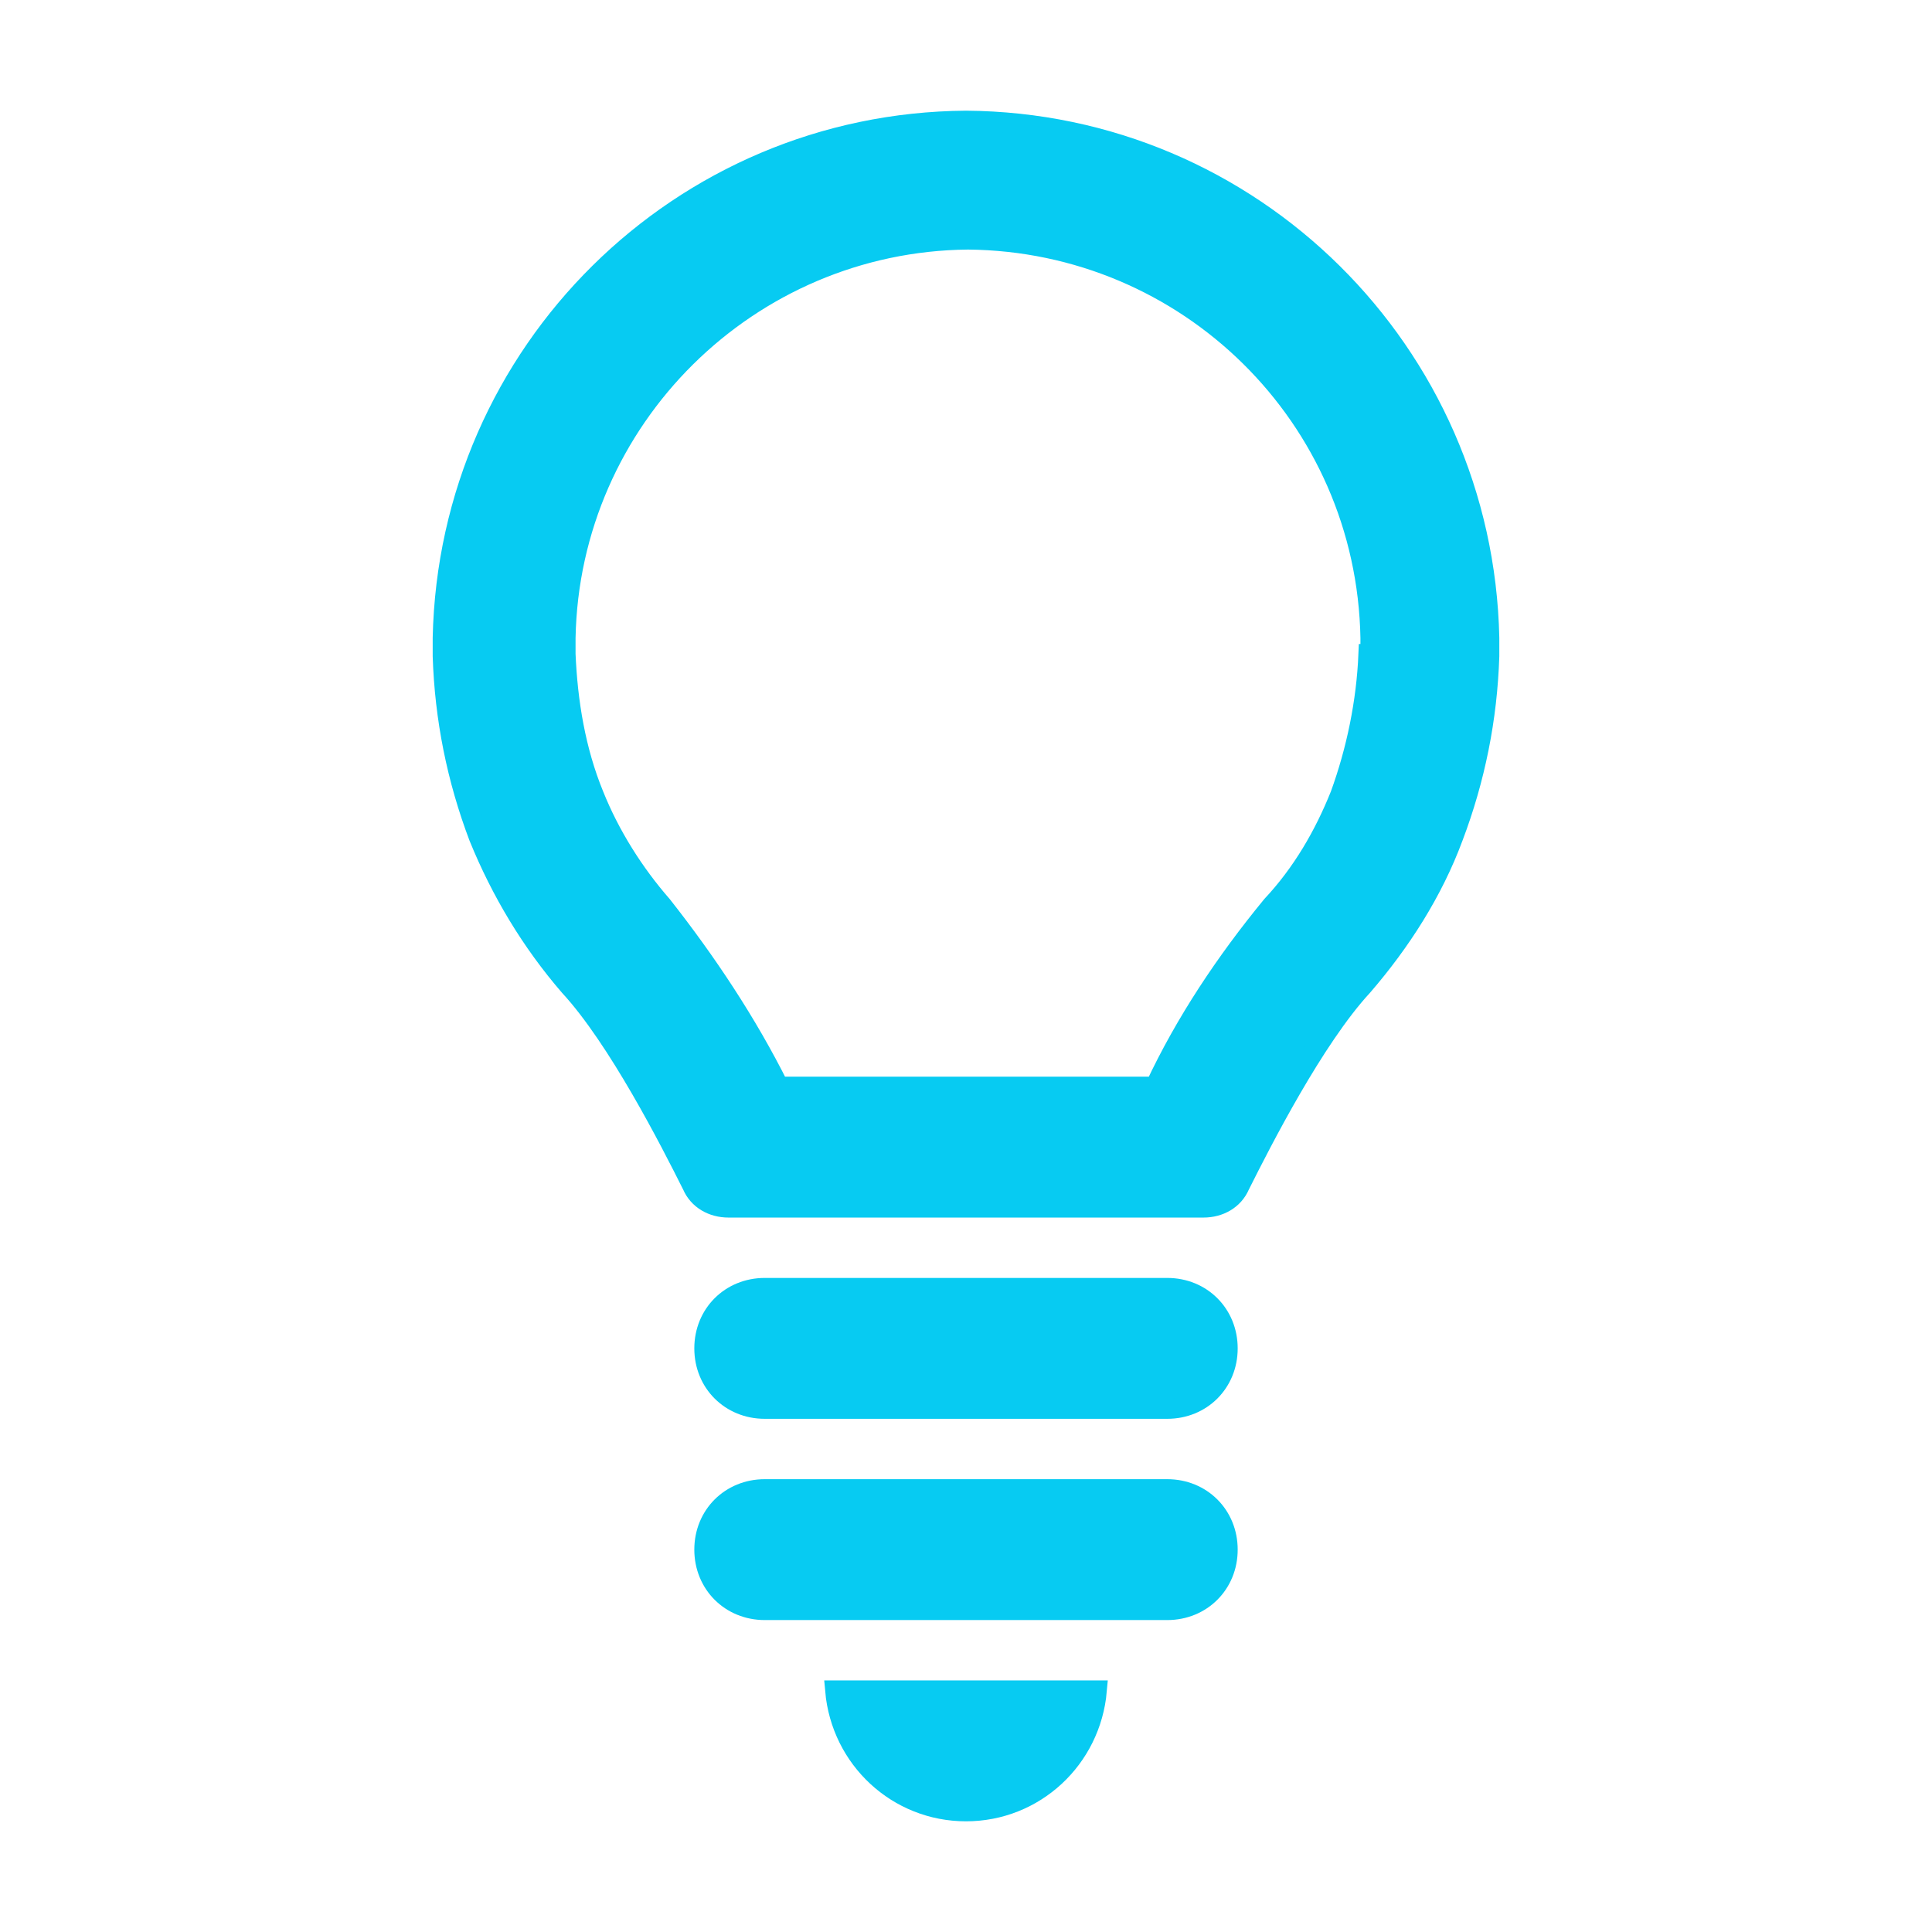
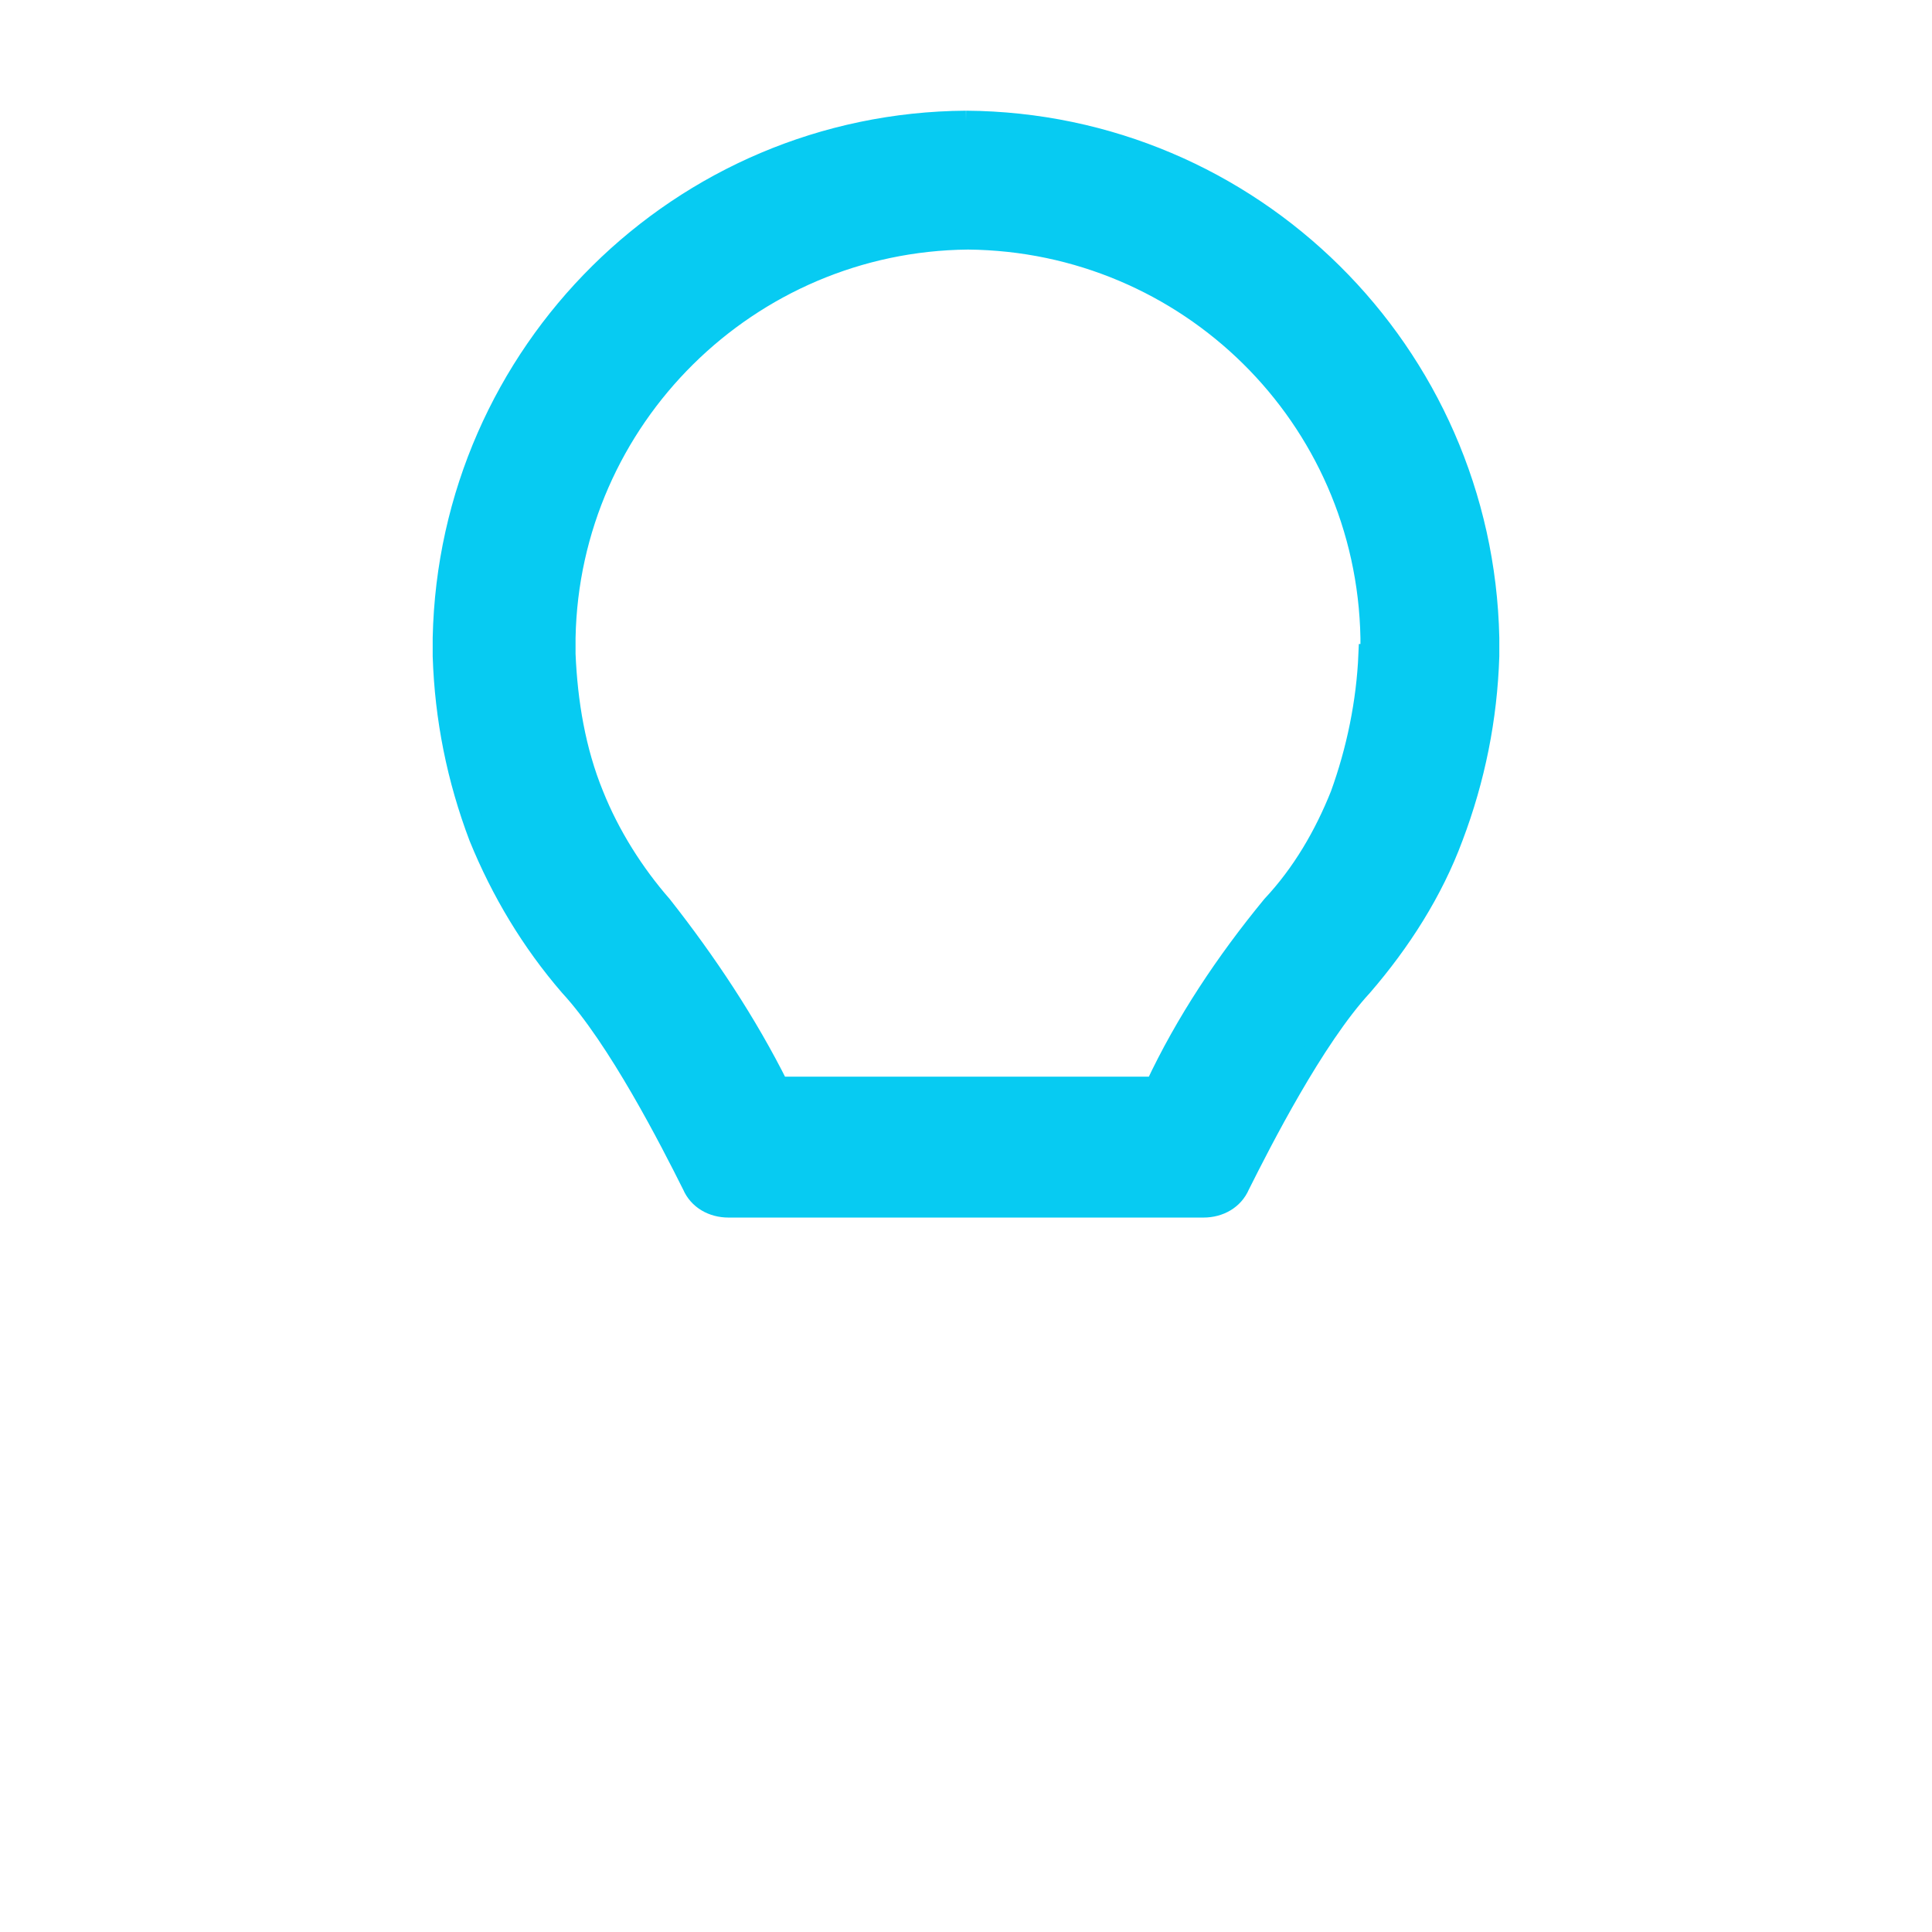
<svg xmlns="http://www.w3.org/2000/svg" width="60" height="60" xml:space="preserve" overflow="hidden">
  <g transform="translate(-48 -168)">
-     <path d="M71.75 208 84.25 208C85.312 208 86.125 208.812 86.125 209.875 86.125 210.938 85.312 211.75 84.25 211.75L71.75 211.75C70.688 211.75 69.875 210.938 69.875 209.875 69.875 208.812 70.688 208 71.75 208Z" stroke="#07CBF2" stroke-width="0.625" fill="#07CBF2" />
-     <path d="M71.75 214.25 84.25 214.25C85.312 214.25 86.125 215.062 86.125 216.125 86.125 217.188 85.312 218 84.25 218L71.75 218C70.688 218 69.875 217.188 69.875 216.125 69.875 215.062 70.688 214.25 71.75 214.25Z" stroke="#07CBF2" stroke-width="0.625" fill="#07CBF2" />
-     <path d="M73.938 220.5C74.125 222.625 75.875 224.25 78 224.25 80.125 224.25 81.875 222.625 82.062 220.5L73.938 220.5Z" stroke="#07CBF2" stroke-width="0.625" fill="#07CBF2" />
-     <path d="M78 171.75C78 171.75 78 171.75 78 171.75 78 171.75 78 171.75 78 171.75 69.125 171.812 61.938 178.938 61.75 187.812L61.75 188.375C61.812 190.312 62.188 192.188 62.875 194 63.562 195.688 64.5 197.25 65.688 198.625 67.188 200.25 68.812 203.438 69.5 204.812 69.688 205.25 70.125 205.5 70.625 205.5L85.375 205.5C85.875 205.5 86.312 205.25 86.5 204.812 87.188 203.438 88.812 200.25 90.312 198.625 91.5 197.25 92.5 195.688 93.125 194 93.812 192.188 94.188 190.312 94.25 188.375L94.25 187.812C94.062 178.938 86.875 171.812 78 171.75ZM90.5 188.312C90.438 189.812 90.125 191.312 89.625 192.688 89.125 193.938 88.438 195.125 87.5 196.125 86.062 197.875 84.812 199.75 83.875 201.75L78 201.75 72.188 201.75C71.188 199.75 69.938 197.875 68.562 196.125 67.688 195.125 66.938 193.938 66.438 192.688 65.875 191.312 65.625 189.812 65.562 188.312L65.562 187.812C65.688 181 71.25 175.5 78.062 175.438L78.062 175.438 78.062 175.438C78.062 175.438 78.062 175.438 78.062 175.438 78.062 175.438 78.062 175.438 78.062 175.438L78.062 175.438 78.062 175.438C84.875 175.5 90.438 180.938 90.562 187.812L90.562 188.312Z" stroke="#07CBF2" stroke-width="0.625" fill="#07CBF2" />
+     <path d="M78 171.75C78 171.75 78 171.75 78 171.75 78 171.75 78 171.75 78 171.75 69.125 171.812 61.938 178.938 61.75 187.812L61.75 188.375C61.812 190.312 62.188 192.188 62.875 194 63.562 195.688 64.5 197.25 65.688 198.625 67.188 200.25 68.812 203.438 69.5 204.812 69.688 205.25 70.125 205.5 70.625 205.5L85.375 205.5C85.875 205.5 86.312 205.25 86.5 204.812 87.188 203.438 88.812 200.25 90.312 198.625 91.5 197.25 92.5 195.688 93.125 194 93.812 192.188 94.188 190.312 94.25 188.375L94.25 187.812C94.062 178.938 86.875 171.812 78 171.75M90.5 188.312C90.438 189.812 90.125 191.312 89.625 192.688 89.125 193.938 88.438 195.125 87.5 196.125 86.062 197.875 84.812 199.75 83.875 201.75L78 201.75 72.188 201.75C71.188 199.75 69.938 197.875 68.562 196.125 67.688 195.125 66.938 193.938 66.438 192.688 65.875 191.312 65.625 189.812 65.562 188.312L65.562 187.812C65.688 181 71.25 175.5 78.062 175.438L78.062 175.438 78.062 175.438C78.062 175.438 78.062 175.438 78.062 175.438 78.062 175.438 78.062 175.438 78.062 175.438L78.062 175.438 78.062 175.438C84.875 175.5 90.438 180.938 90.562 187.812L90.562 188.312Z" stroke="#07CBF2" stroke-width="0.625" fill="#07CBF2" />
  </g>
</svg>